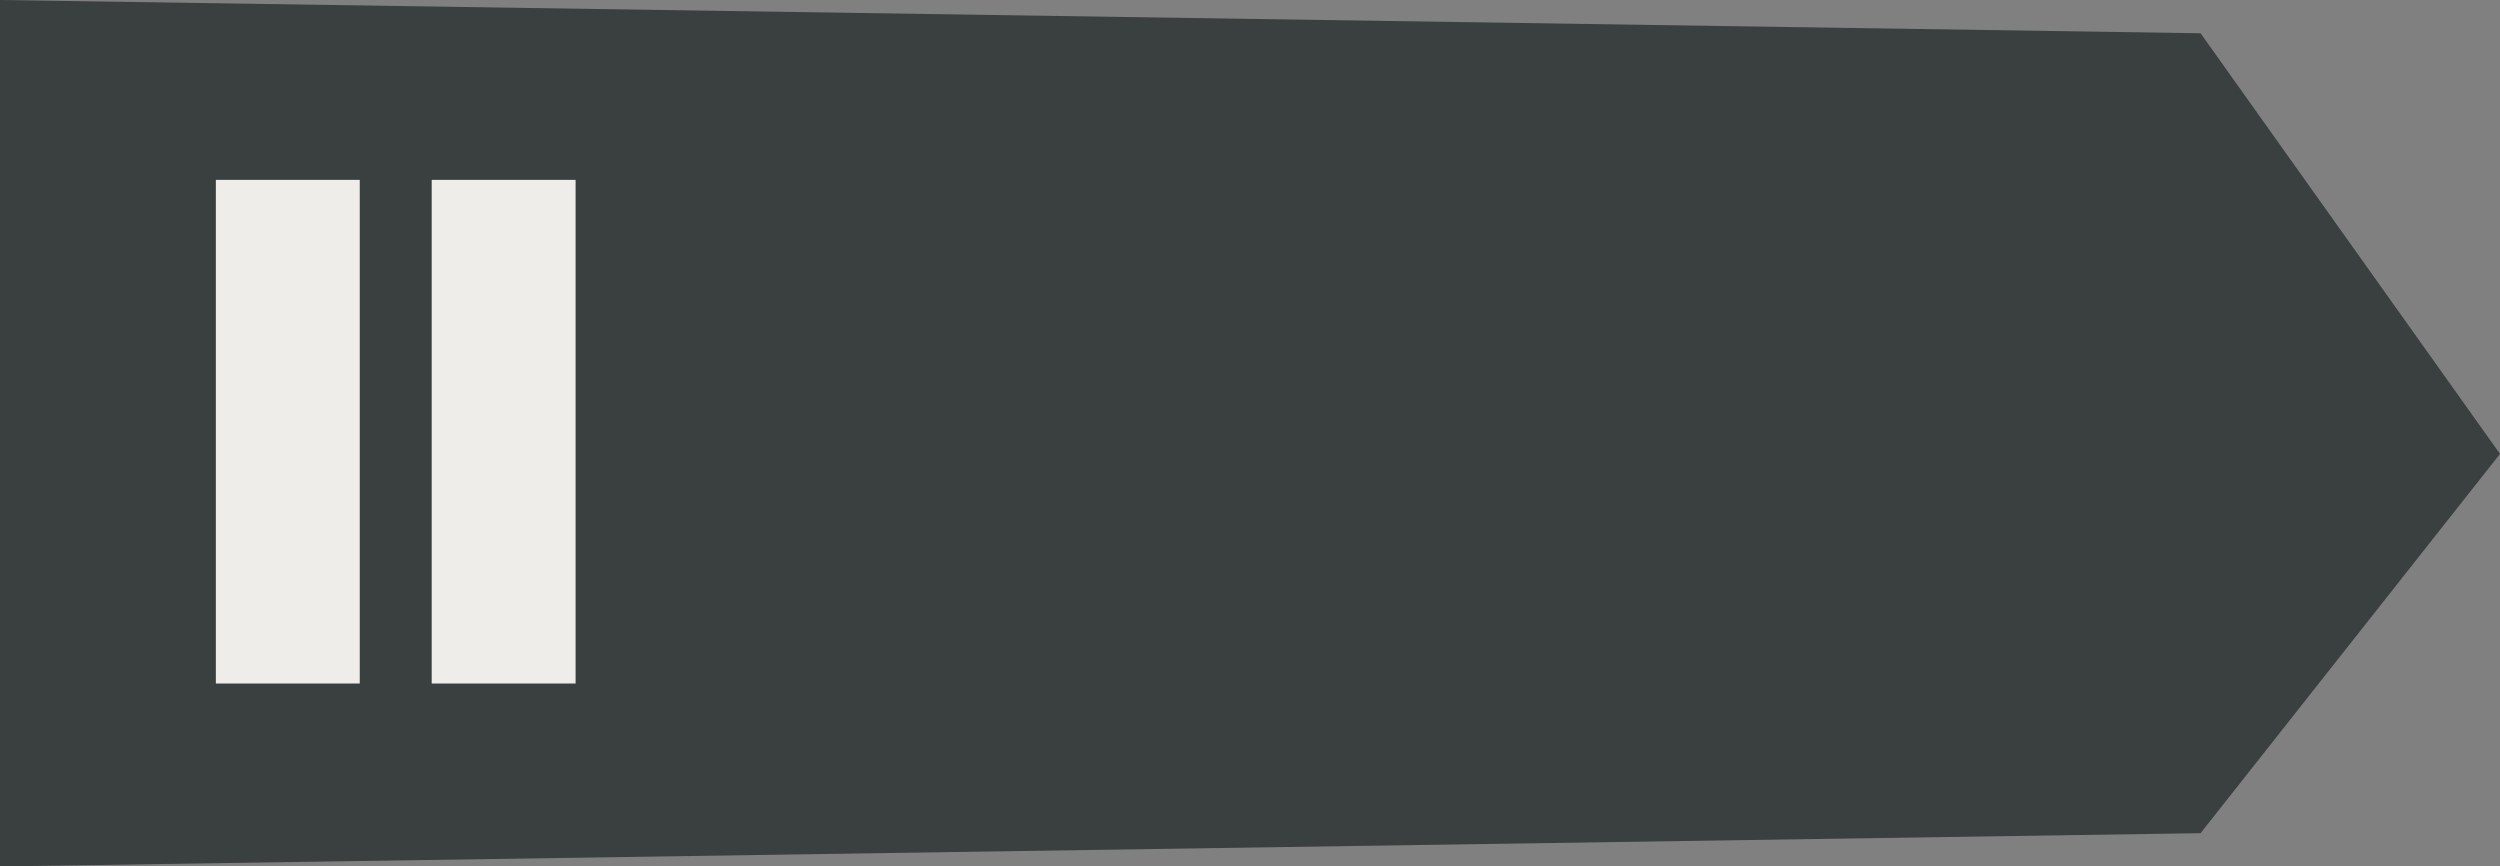
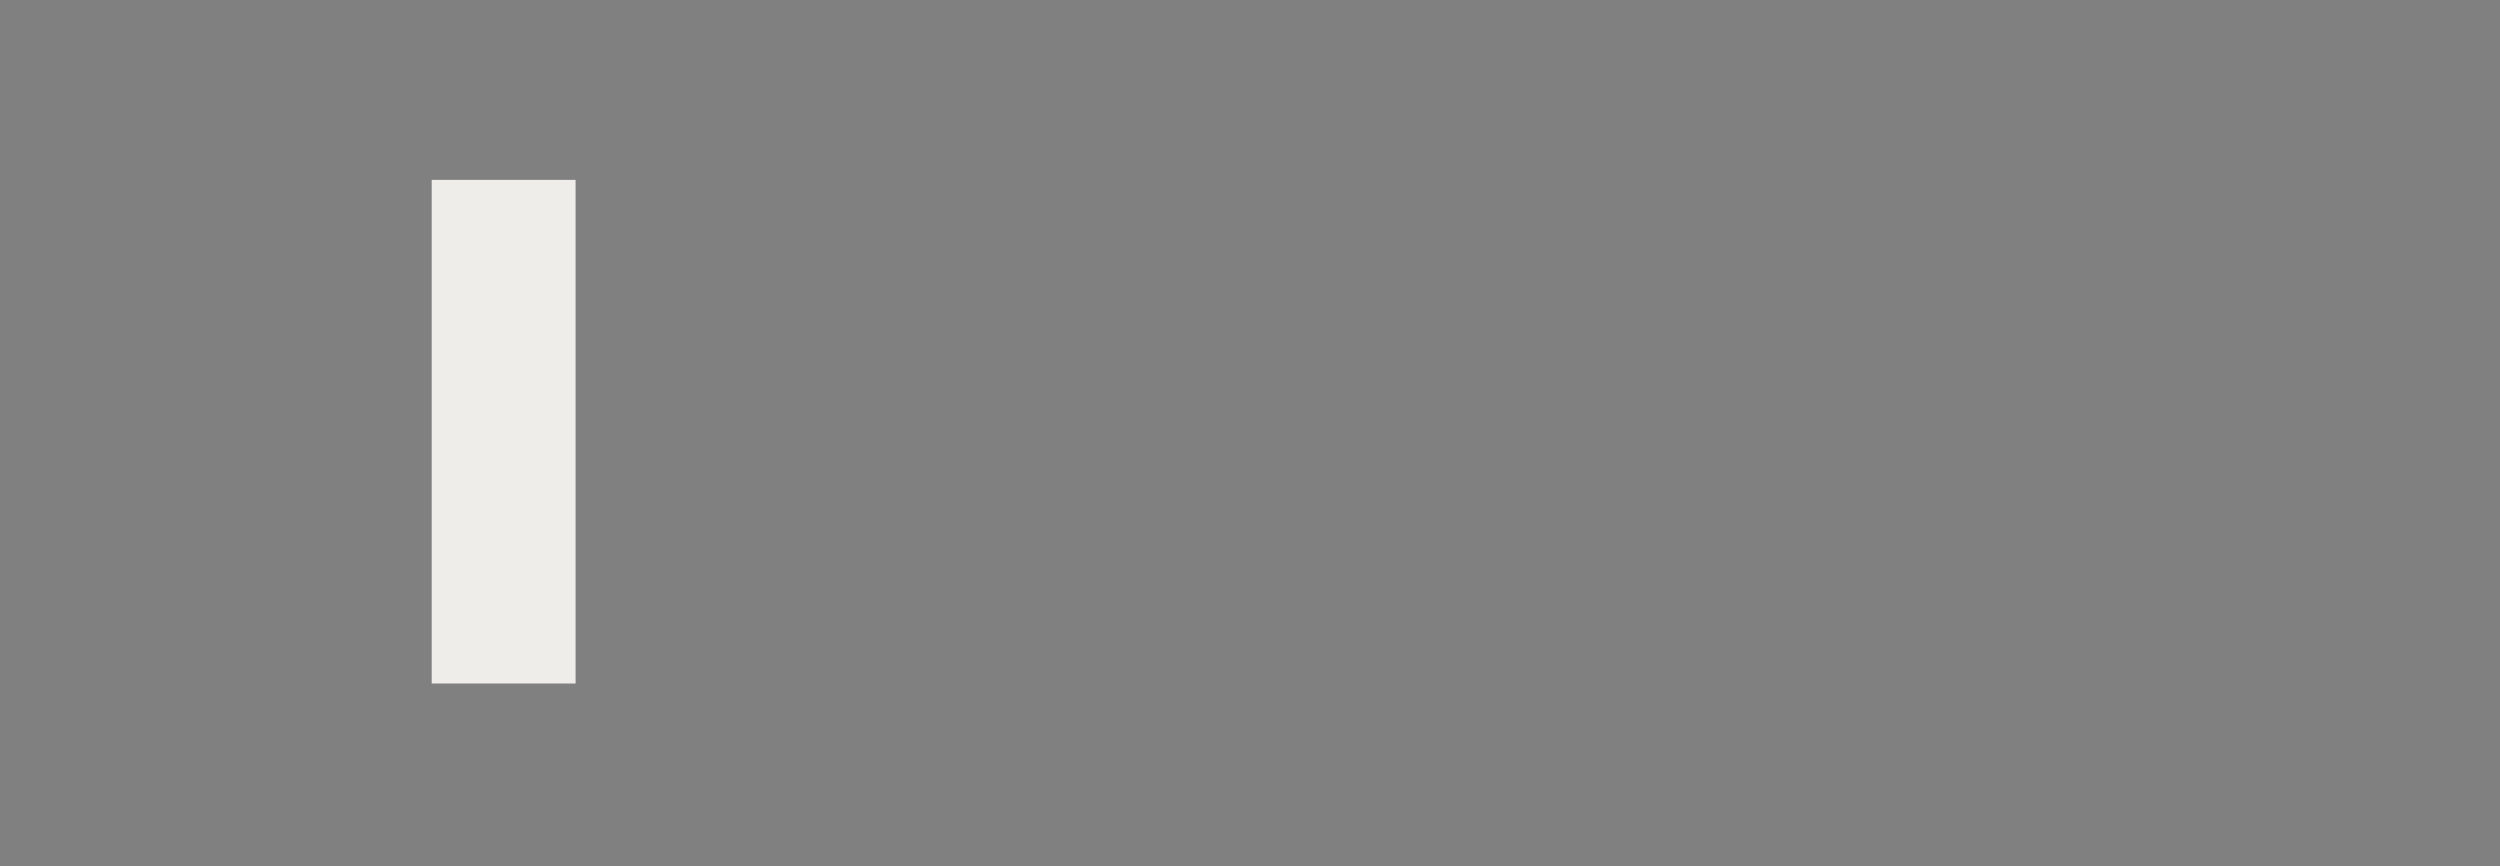
<svg xmlns="http://www.w3.org/2000/svg" width="69.494" height="24.085" viewBox="0 0 69.494 24.085">
  <rect x="0" y="0" width="69.494" height="24.085" fill="#808080" stroke="none" />
  <g id="Group_1518" data-name="Group 1518" transform="translate(-241 -392)">
-     <path id="Path_2392" data-name="Path 2392" d="M-9.677.925,51.494,0V24.085L-9.677,23.16-18,11.467Z" transform="translate(292.494 416.085) rotate(180)" fill="#39403f" />
-     <rect id="Rectangle_591" data-name="Rectangle 591" width="4" height="14" transform="translate(247 397)" fill="#efedea" />
    <rect id="Rectangle_592" data-name="Rectangle 592" width="4" height="14" transform="translate(253 397)" fill="#efedea" />
  </g>
</svg>